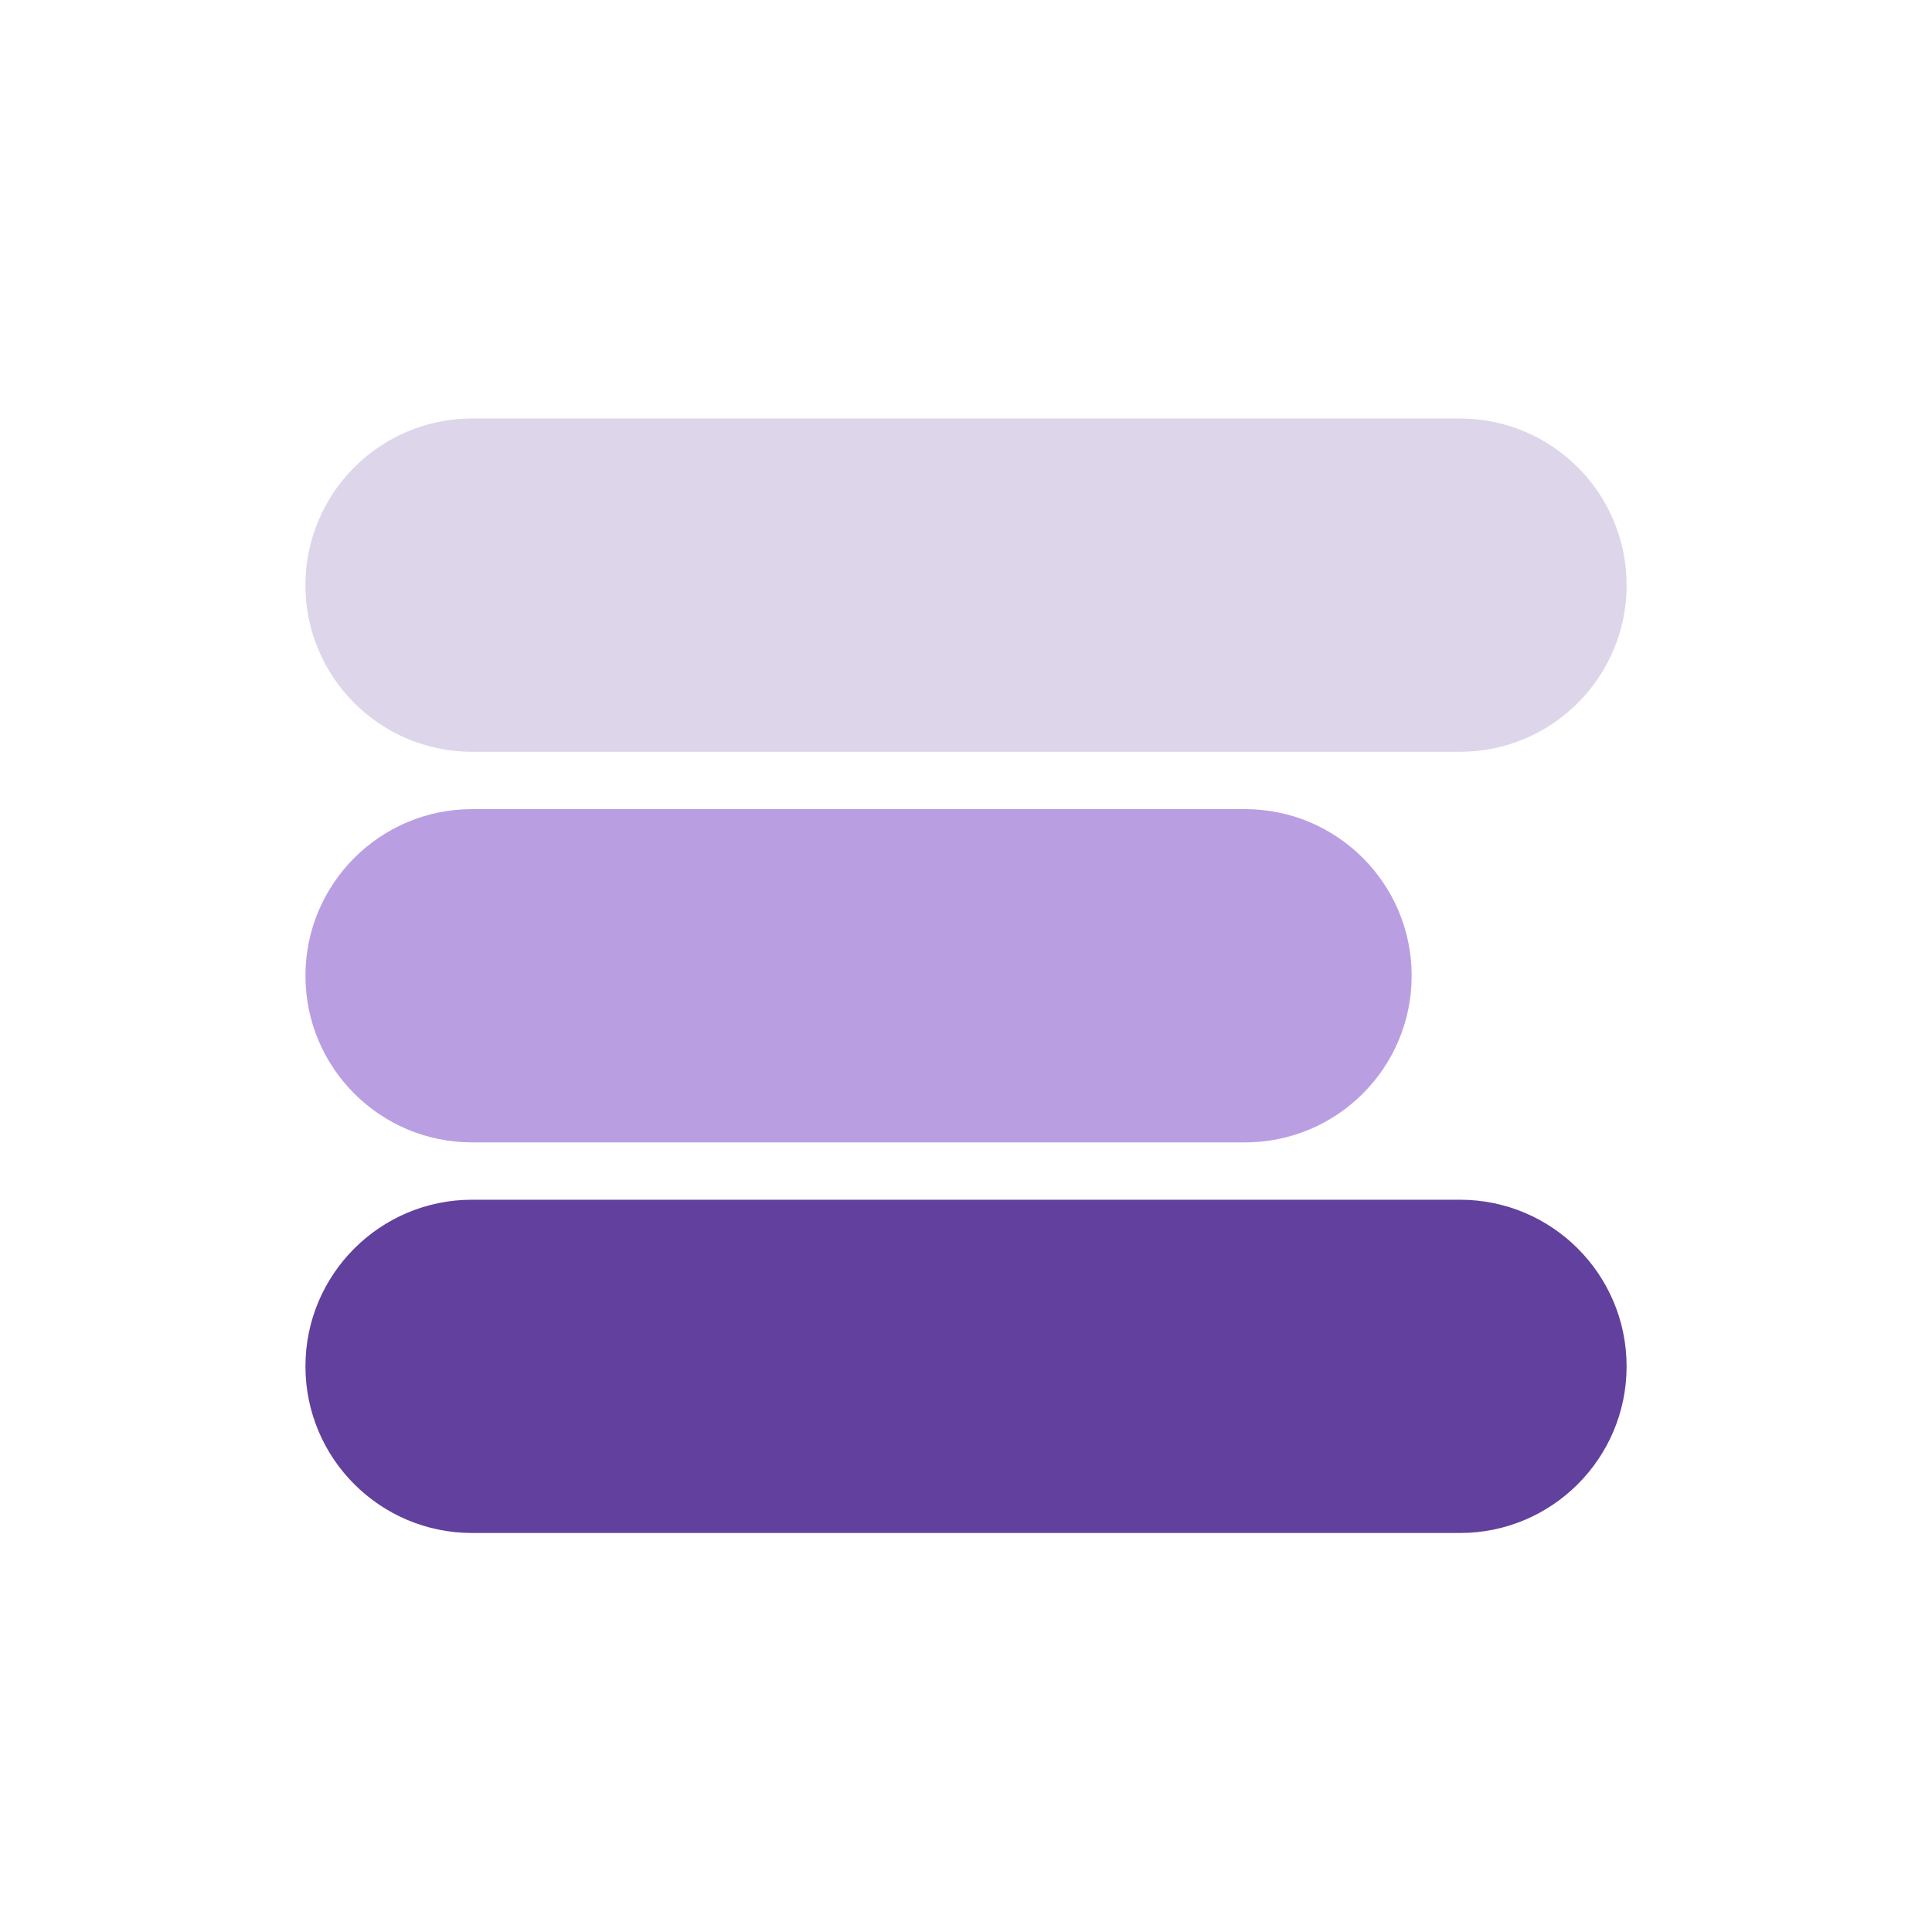
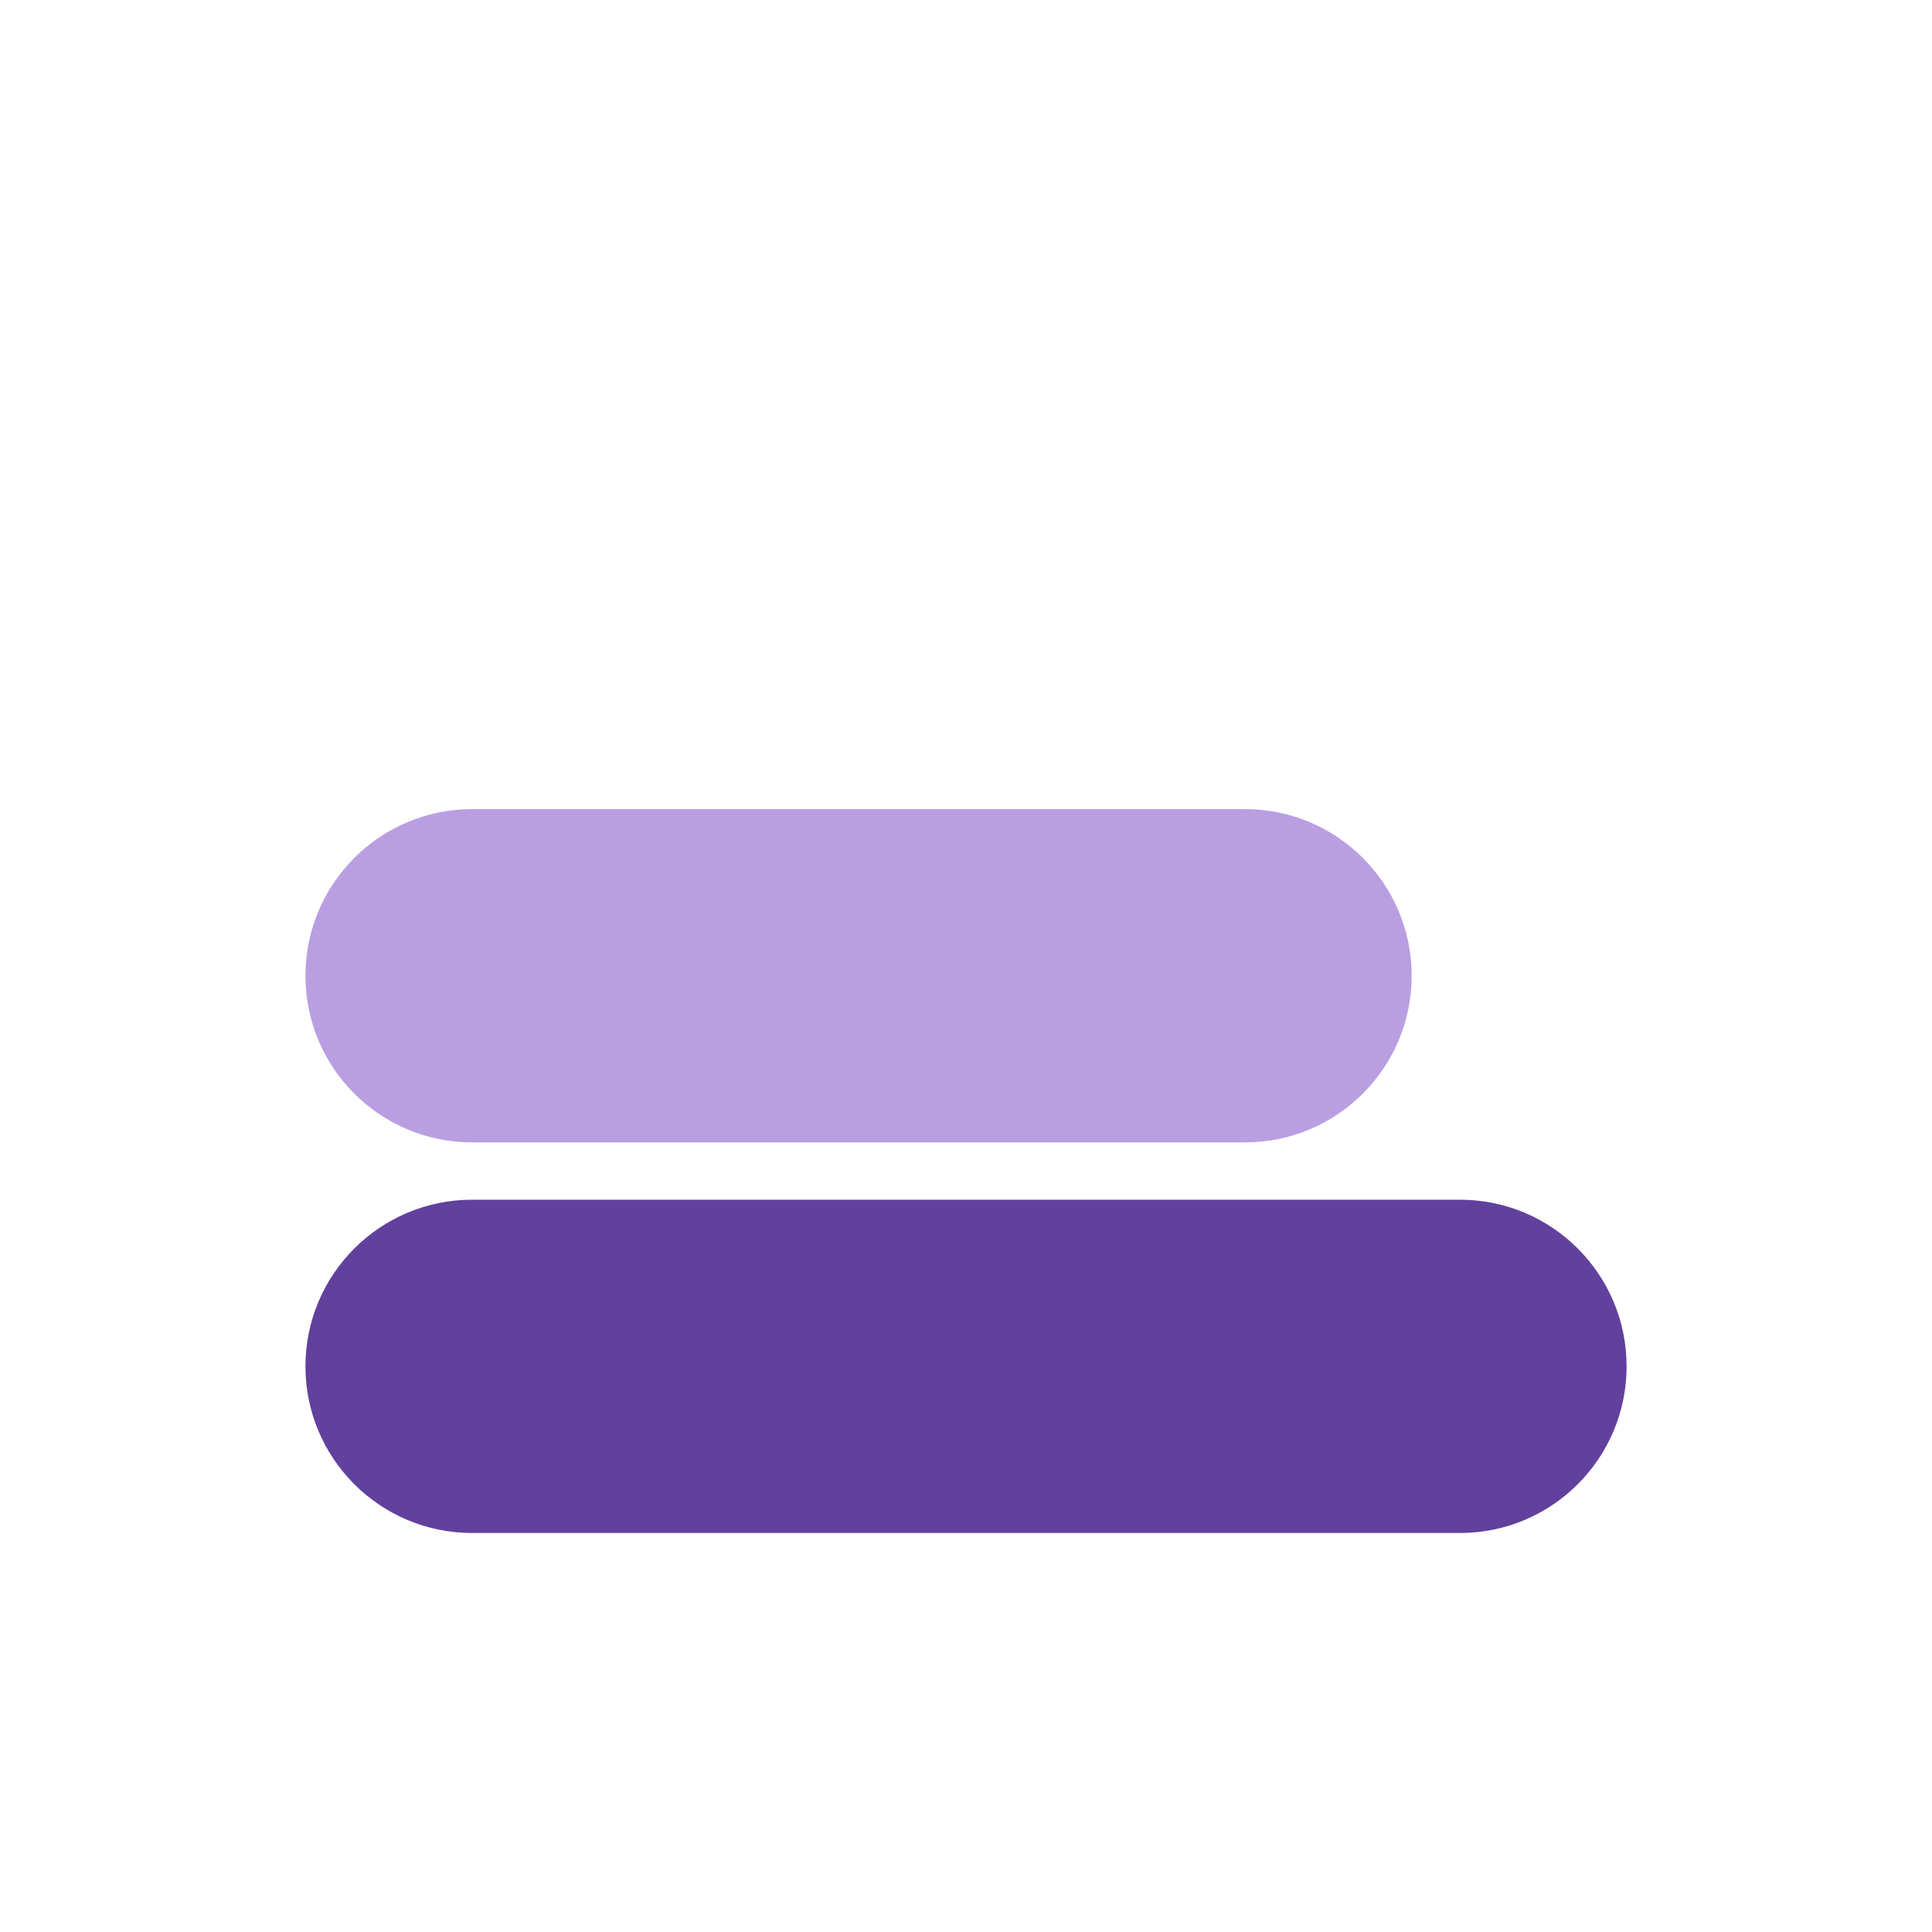
<svg xmlns="http://www.w3.org/2000/svg" id="Layer_1" viewBox="0 0 400 400">
  <defs>
    <style>      .st0 {        fill: #b99fe2;      }      .st1 {        fill: #62409d;      }      .st2 {        fill: #ddd5e9;      }    </style>
  </defs>
  <path class="st1" d="M302.26,317.39H97.74c-19.05,0-34.5-15.45-34.5-34.5s15.45-34.5,34.5-34.5h204.53c19.05,0,34.5,15.45,34.5,34.5s-15.45,34.5-34.5,34.5Z" />
  <path class="st0" d="M257.76,236.52H97.74c-19.05,0-34.5-15.45-34.5-34.5s15.45-34.5,34.5-34.5h160.03c19.05,0,34.5,15.45,34.5,34.5s-15.45,34.5-34.5,34.5Z" />
-   <path class="st2" d="M302.26,155.65H97.74c-19.05,0-34.5-15.45-34.5-34.5s15.45-34.5,34.5-34.5h204.53c19.05,0,34.5,15.45,34.5,34.5s-15.45,34.5-34.5,34.5Z" />
</svg>